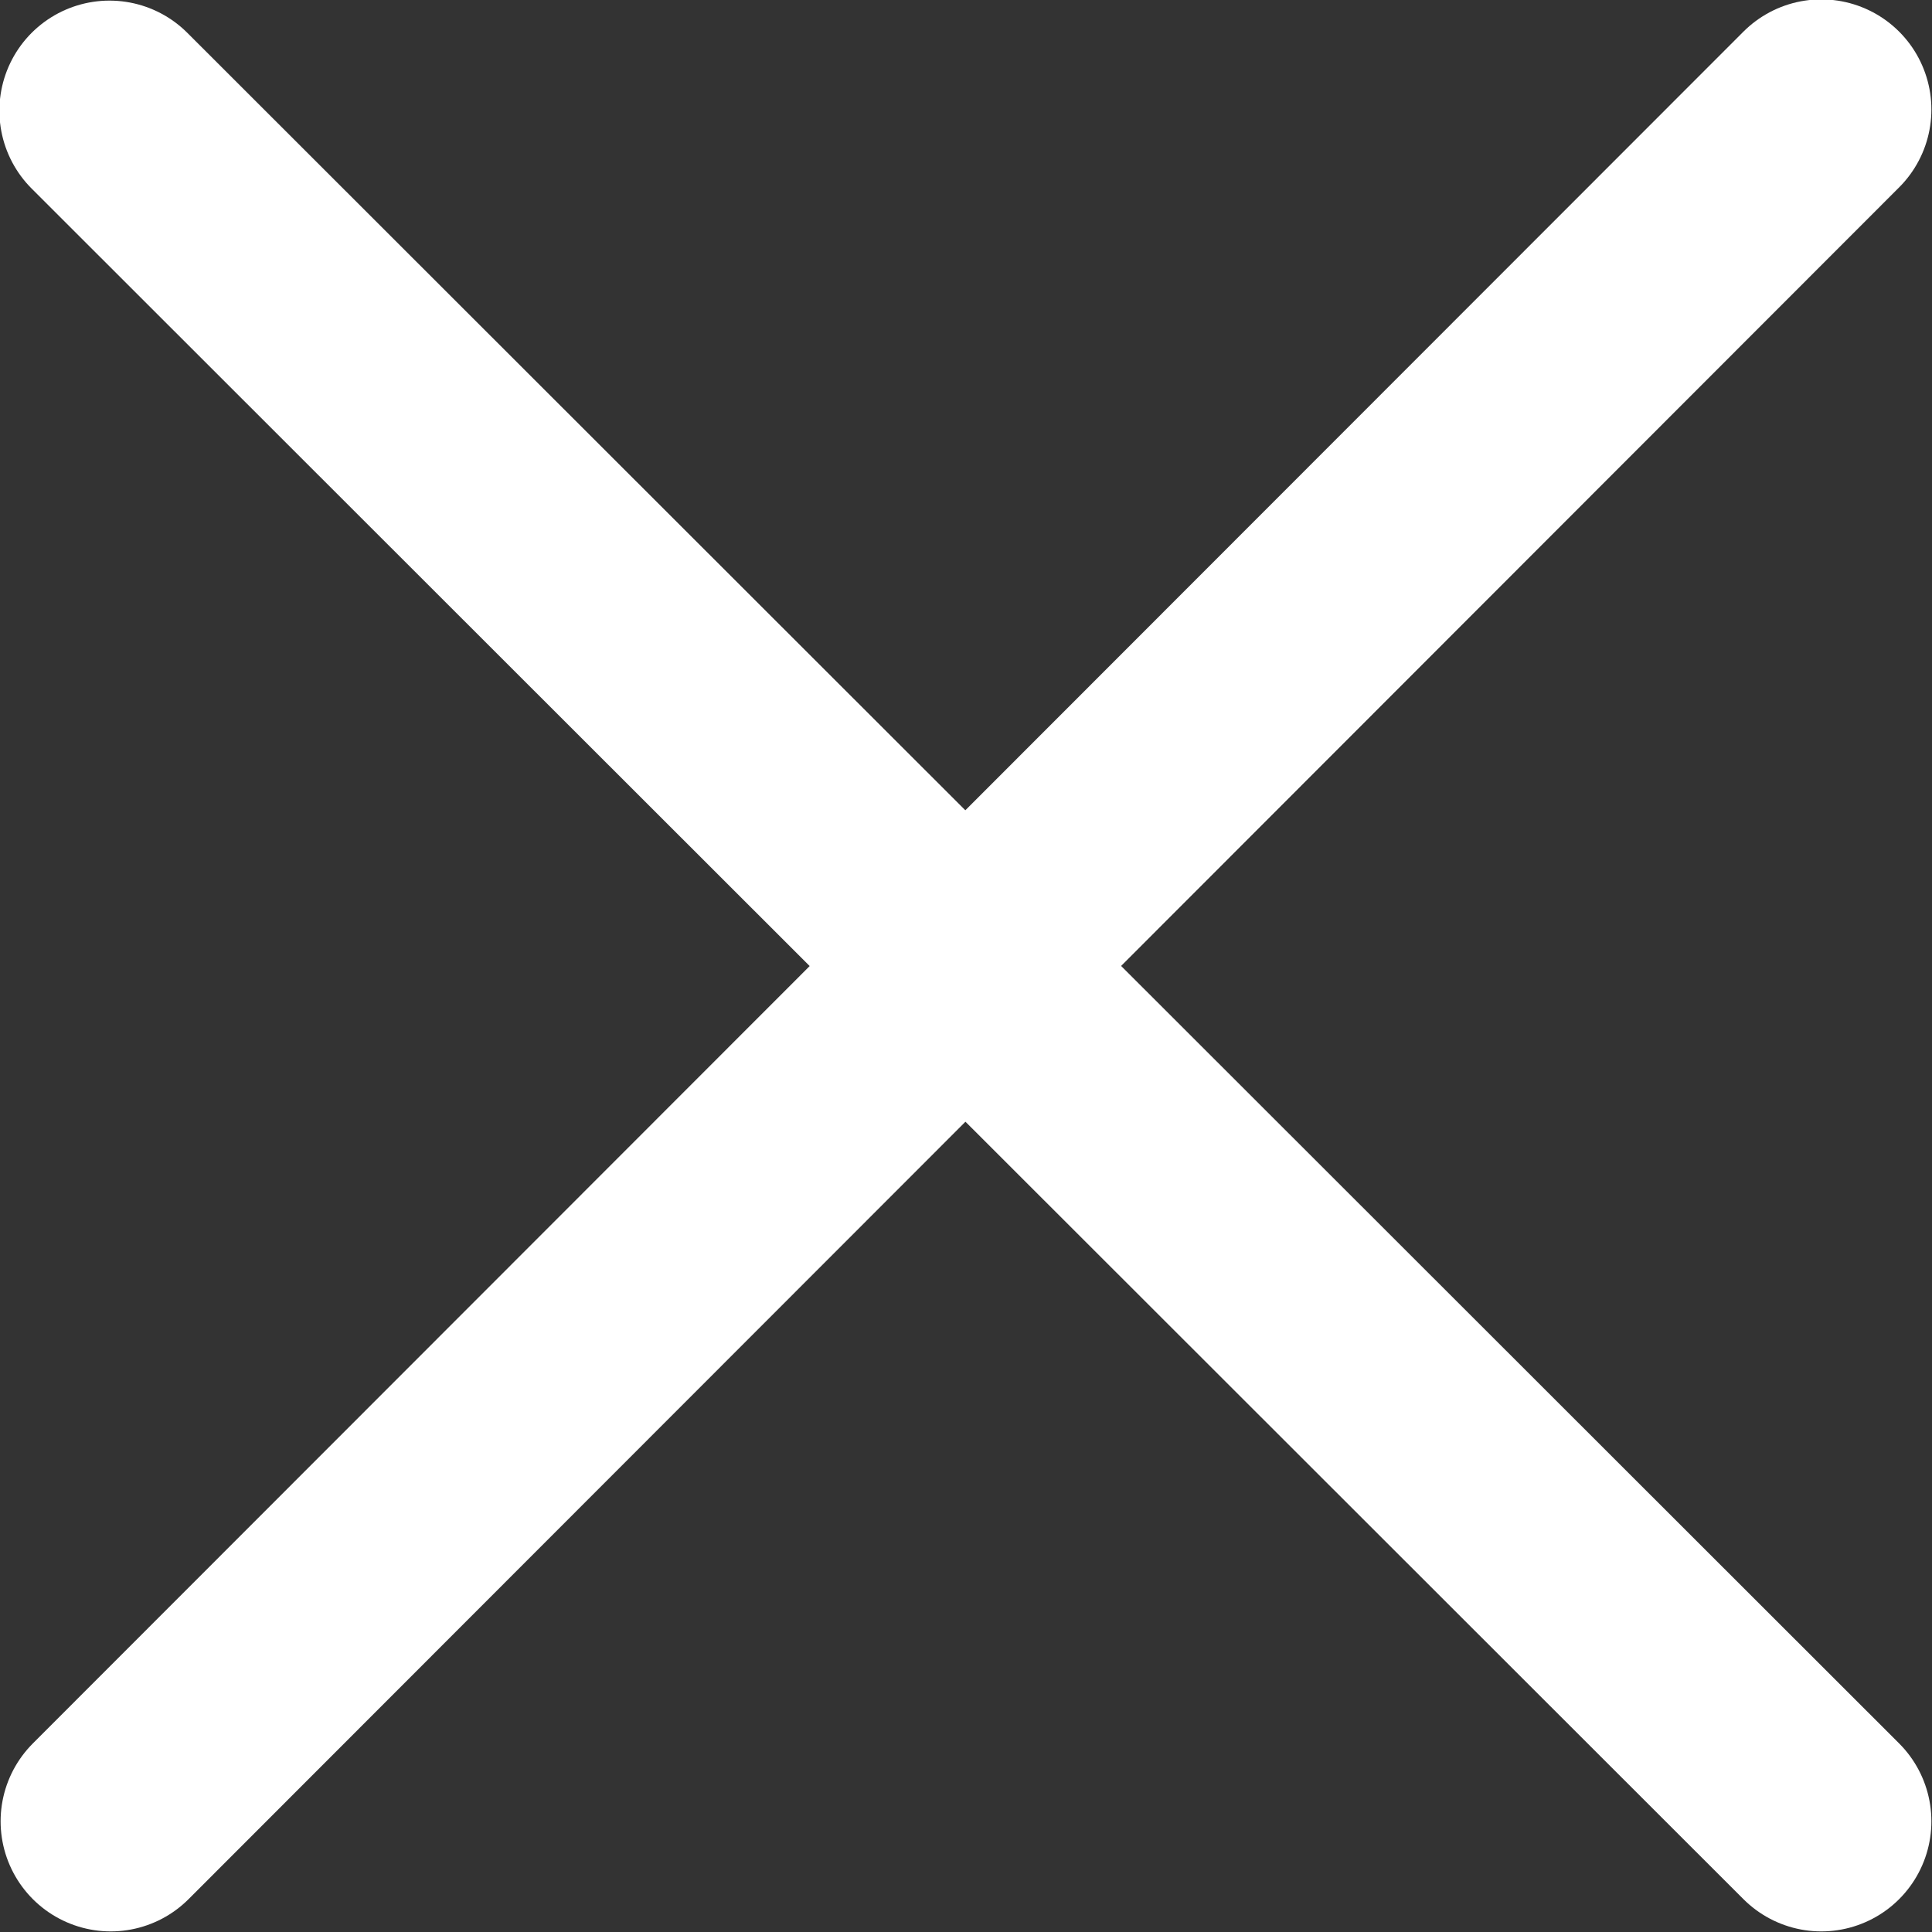
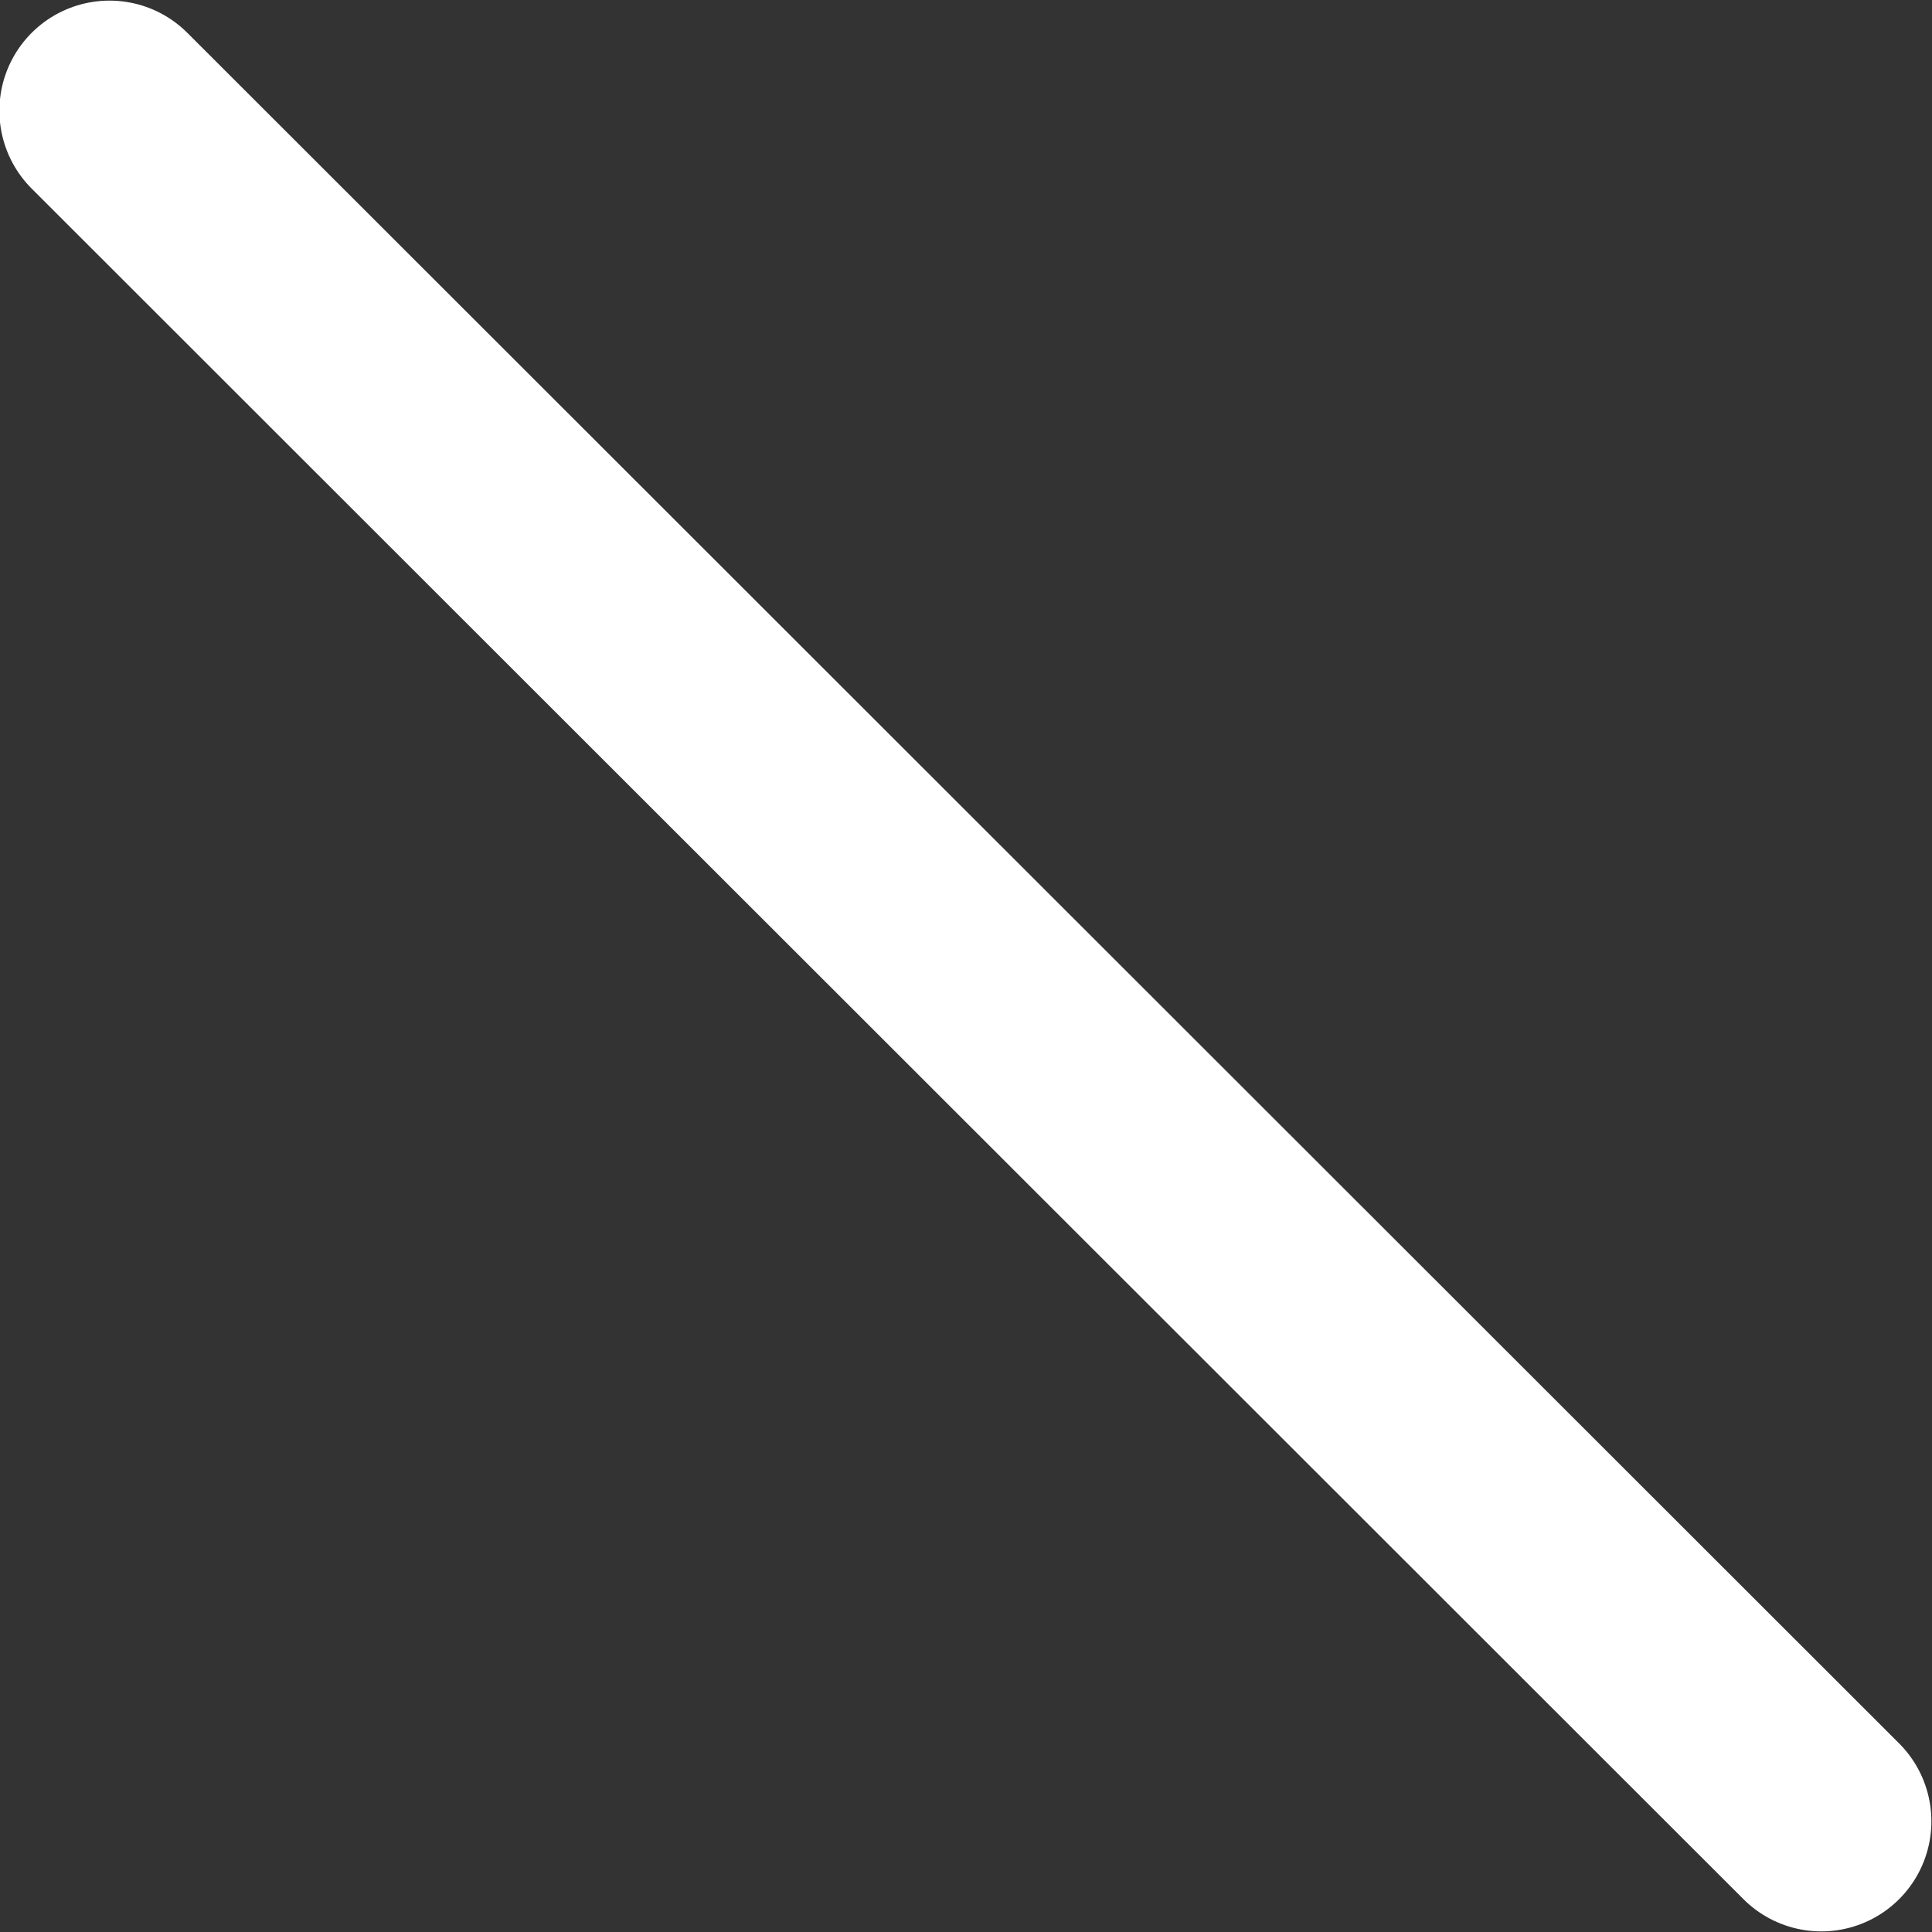
<svg xmlns="http://www.w3.org/2000/svg" id="Livello_1" data-name="Livello 1" viewBox="0 0 15.88 15.88">
  <rect x="0" y="0" width="15.88" height="15.88" fill="#333333" stroke="none" />
  <defs>
    <style>.cls-1{fill:none;stroke:#fff;stroke-linecap:round;stroke-linejoin:round;stroke-width:1.81px;}</style>
  </defs>
-   <line class="cls-1" x1="0.91" y1="14.97" x2="14.97" y2="0.9" />
  <line class="cls-1" x1="0.9" y1="0.91" x2="14.97" y2="14.97" />
</svg>